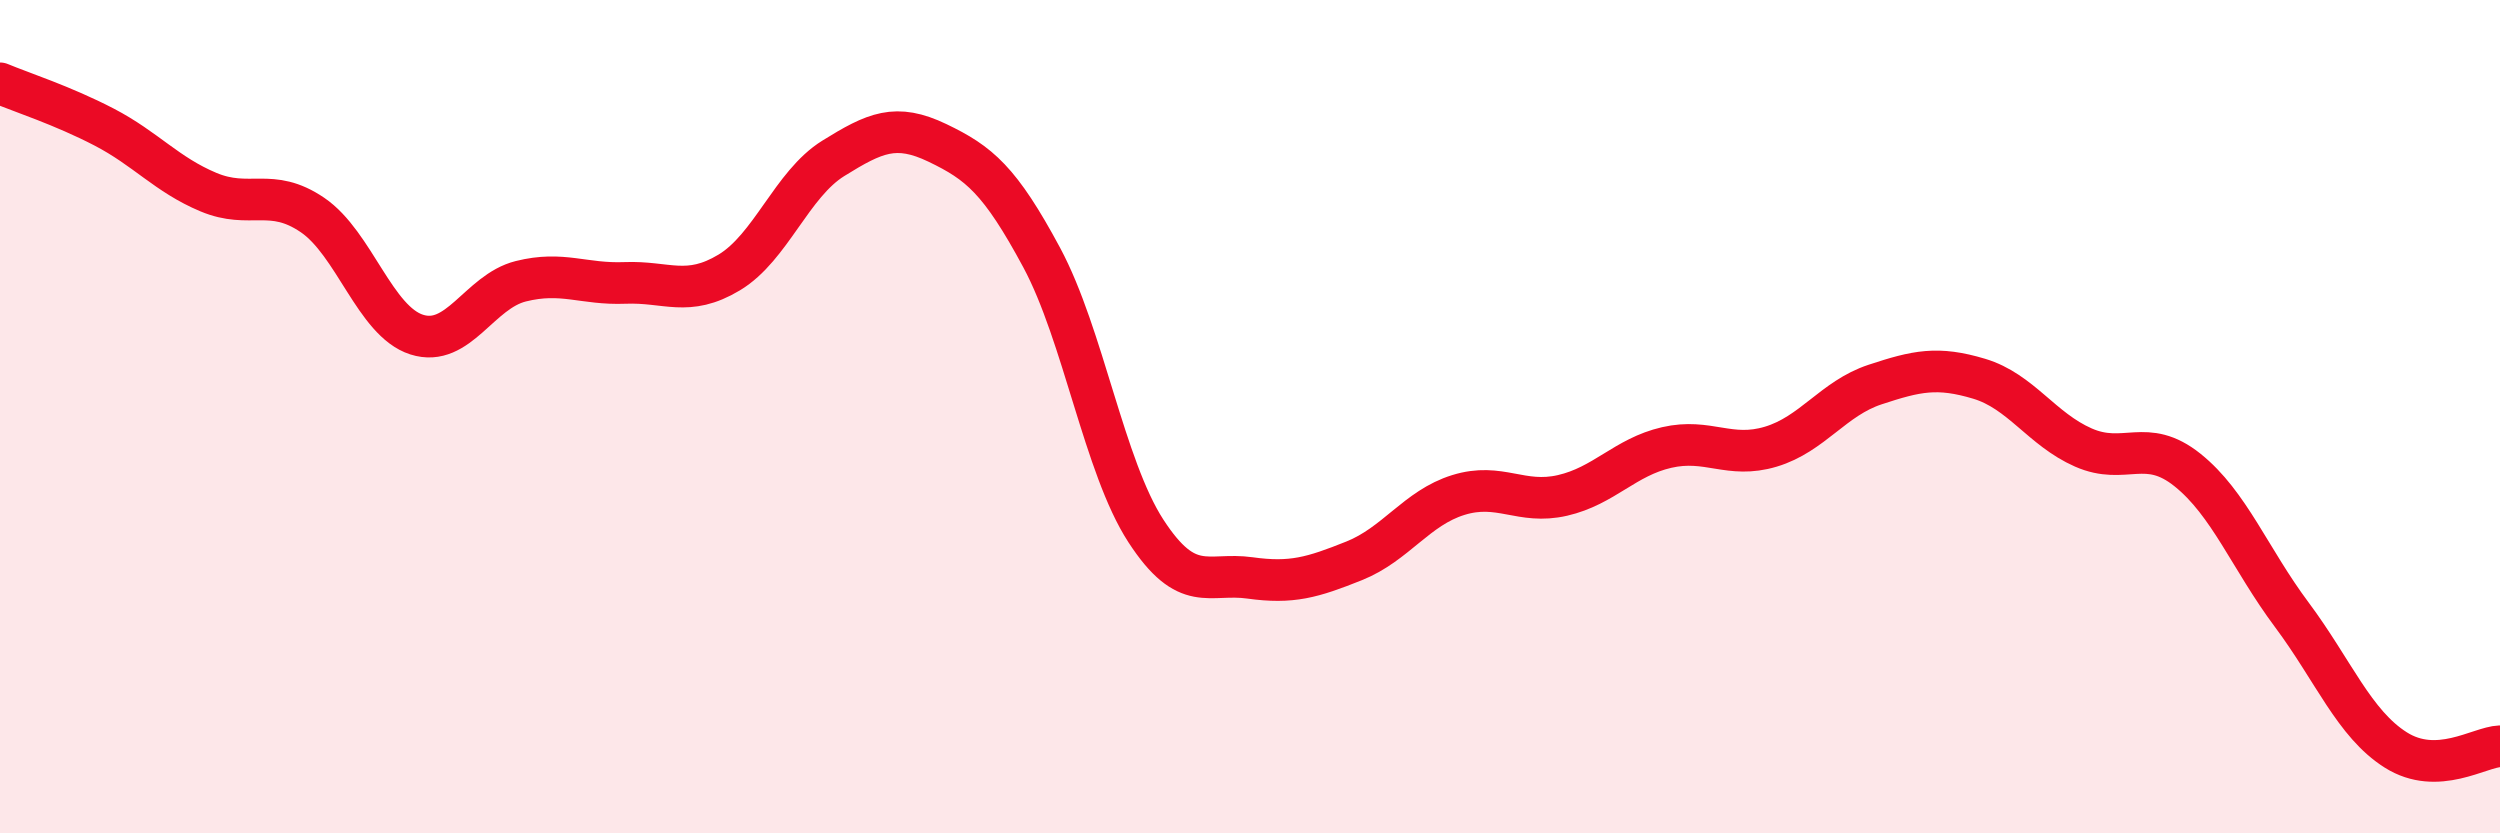
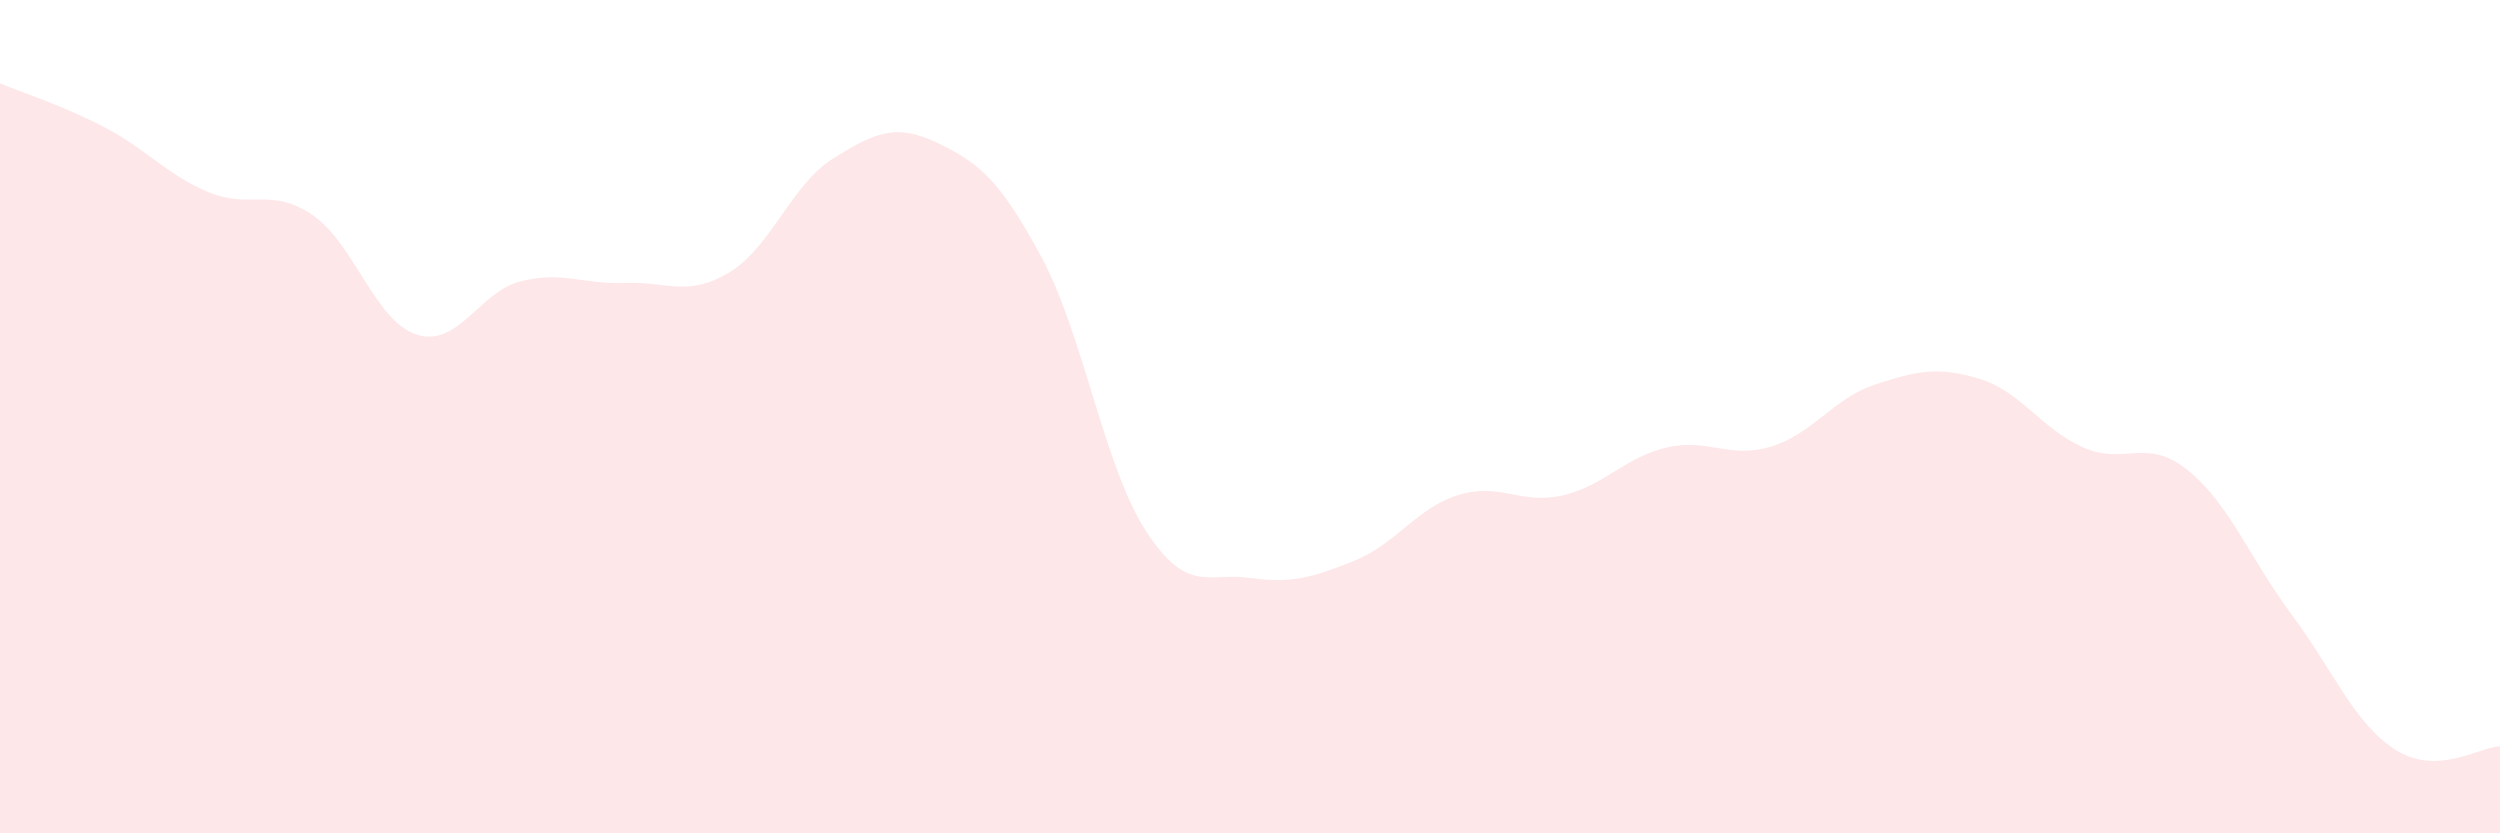
<svg xmlns="http://www.w3.org/2000/svg" width="60" height="20" viewBox="0 0 60 20">
  <path d="M 0,2 C 0.5,2.21 1.5,2.53 2.5,3.05 C 3.5,3.57 4,4.19 5,4.61 C 6,5.03 6.5,4.48 7.5,5.16 C 8.5,5.84 9,7.71 10,8.03 C 11,8.35 11.5,7 12.5,6.75 C 13.5,6.5 14,6.83 15,6.79 C 16,6.75 16.5,7.14 17.5,6.54 C 18.5,5.94 19,4.42 20,3.8 C 21,3.18 21.5,2.95 22.5,3.43 C 23.5,3.91 24,4.32 25,6.18 C 26,8.04 26.5,11.2 27.5,12.74 C 28.5,14.28 29,13.73 30,13.87 C 31,14.01 31.5,13.86 32.5,13.46 C 33.5,13.06 34,12.19 35,11.88 C 36,11.57 36.5,12.12 37.5,11.89 C 38.5,11.66 39,10.97 40,10.74 C 41,10.51 41.5,11.02 42.5,10.72 C 43.5,10.42 44,9.56 45,9.23 C 46,8.9 46.5,8.79 47.5,9.09 C 48.5,9.39 49,10.3 50,10.74 C 51,11.18 51.5,10.48 52.5,11.28 C 53.5,12.08 54,13.41 55,14.75 C 56,16.09 56.5,17.37 57.5,18 C 58.5,18.63 59.5,17.93 60,17.91L60 20L0 20Z" fill="#EB0A25" opacity="0.1" stroke-linecap="round" stroke-linejoin="round" />
-   <path d="M 0,2 C 0.5,2.21 1.5,2.53 2.5,3.05 C 3.5,3.57 4,4.19 5,4.61 C 6,5.03 6.5,4.48 7.5,5.16 C 8.5,5.84 9,7.71 10,8.03 C 11,8.35 11.5,7 12.5,6.75 C 13.5,6.5 14,6.83 15,6.79 C 16,6.75 16.5,7.14 17.5,6.54 C 18.5,5.94 19,4.42 20,3.8 C 21,3.18 21.5,2.95 22.5,3.43 C 23.5,3.91 24,4.32 25,6.18 C 26,8.04 26.5,11.2 27.5,12.74 C 28.5,14.28 29,13.73 30,13.87 C 31,14.01 31.5,13.86 32.5,13.46 C 33.5,13.06 34,12.19 35,11.88 C 36,11.57 36.5,12.12 37.5,11.89 C 38.5,11.66 39,10.97 40,10.74 C 41,10.51 41.5,11.02 42.5,10.72 C 43.5,10.42 44,9.56 45,9.23 C 46,8.9 46.5,8.79 47.5,9.09 C 48.5,9.39 49,10.3 50,10.74 C 51,11.18 51.5,10.48 52.5,11.28 C 53.5,12.08 54,13.41 55,14.75 C 56,16.09 56.5,17.37 57.5,18 C 58.5,18.63 59.5,17.93 60,17.91" stroke="#EB0A25" stroke-width="1" fill="none" stroke-linecap="round" stroke-linejoin="round" />
</svg>